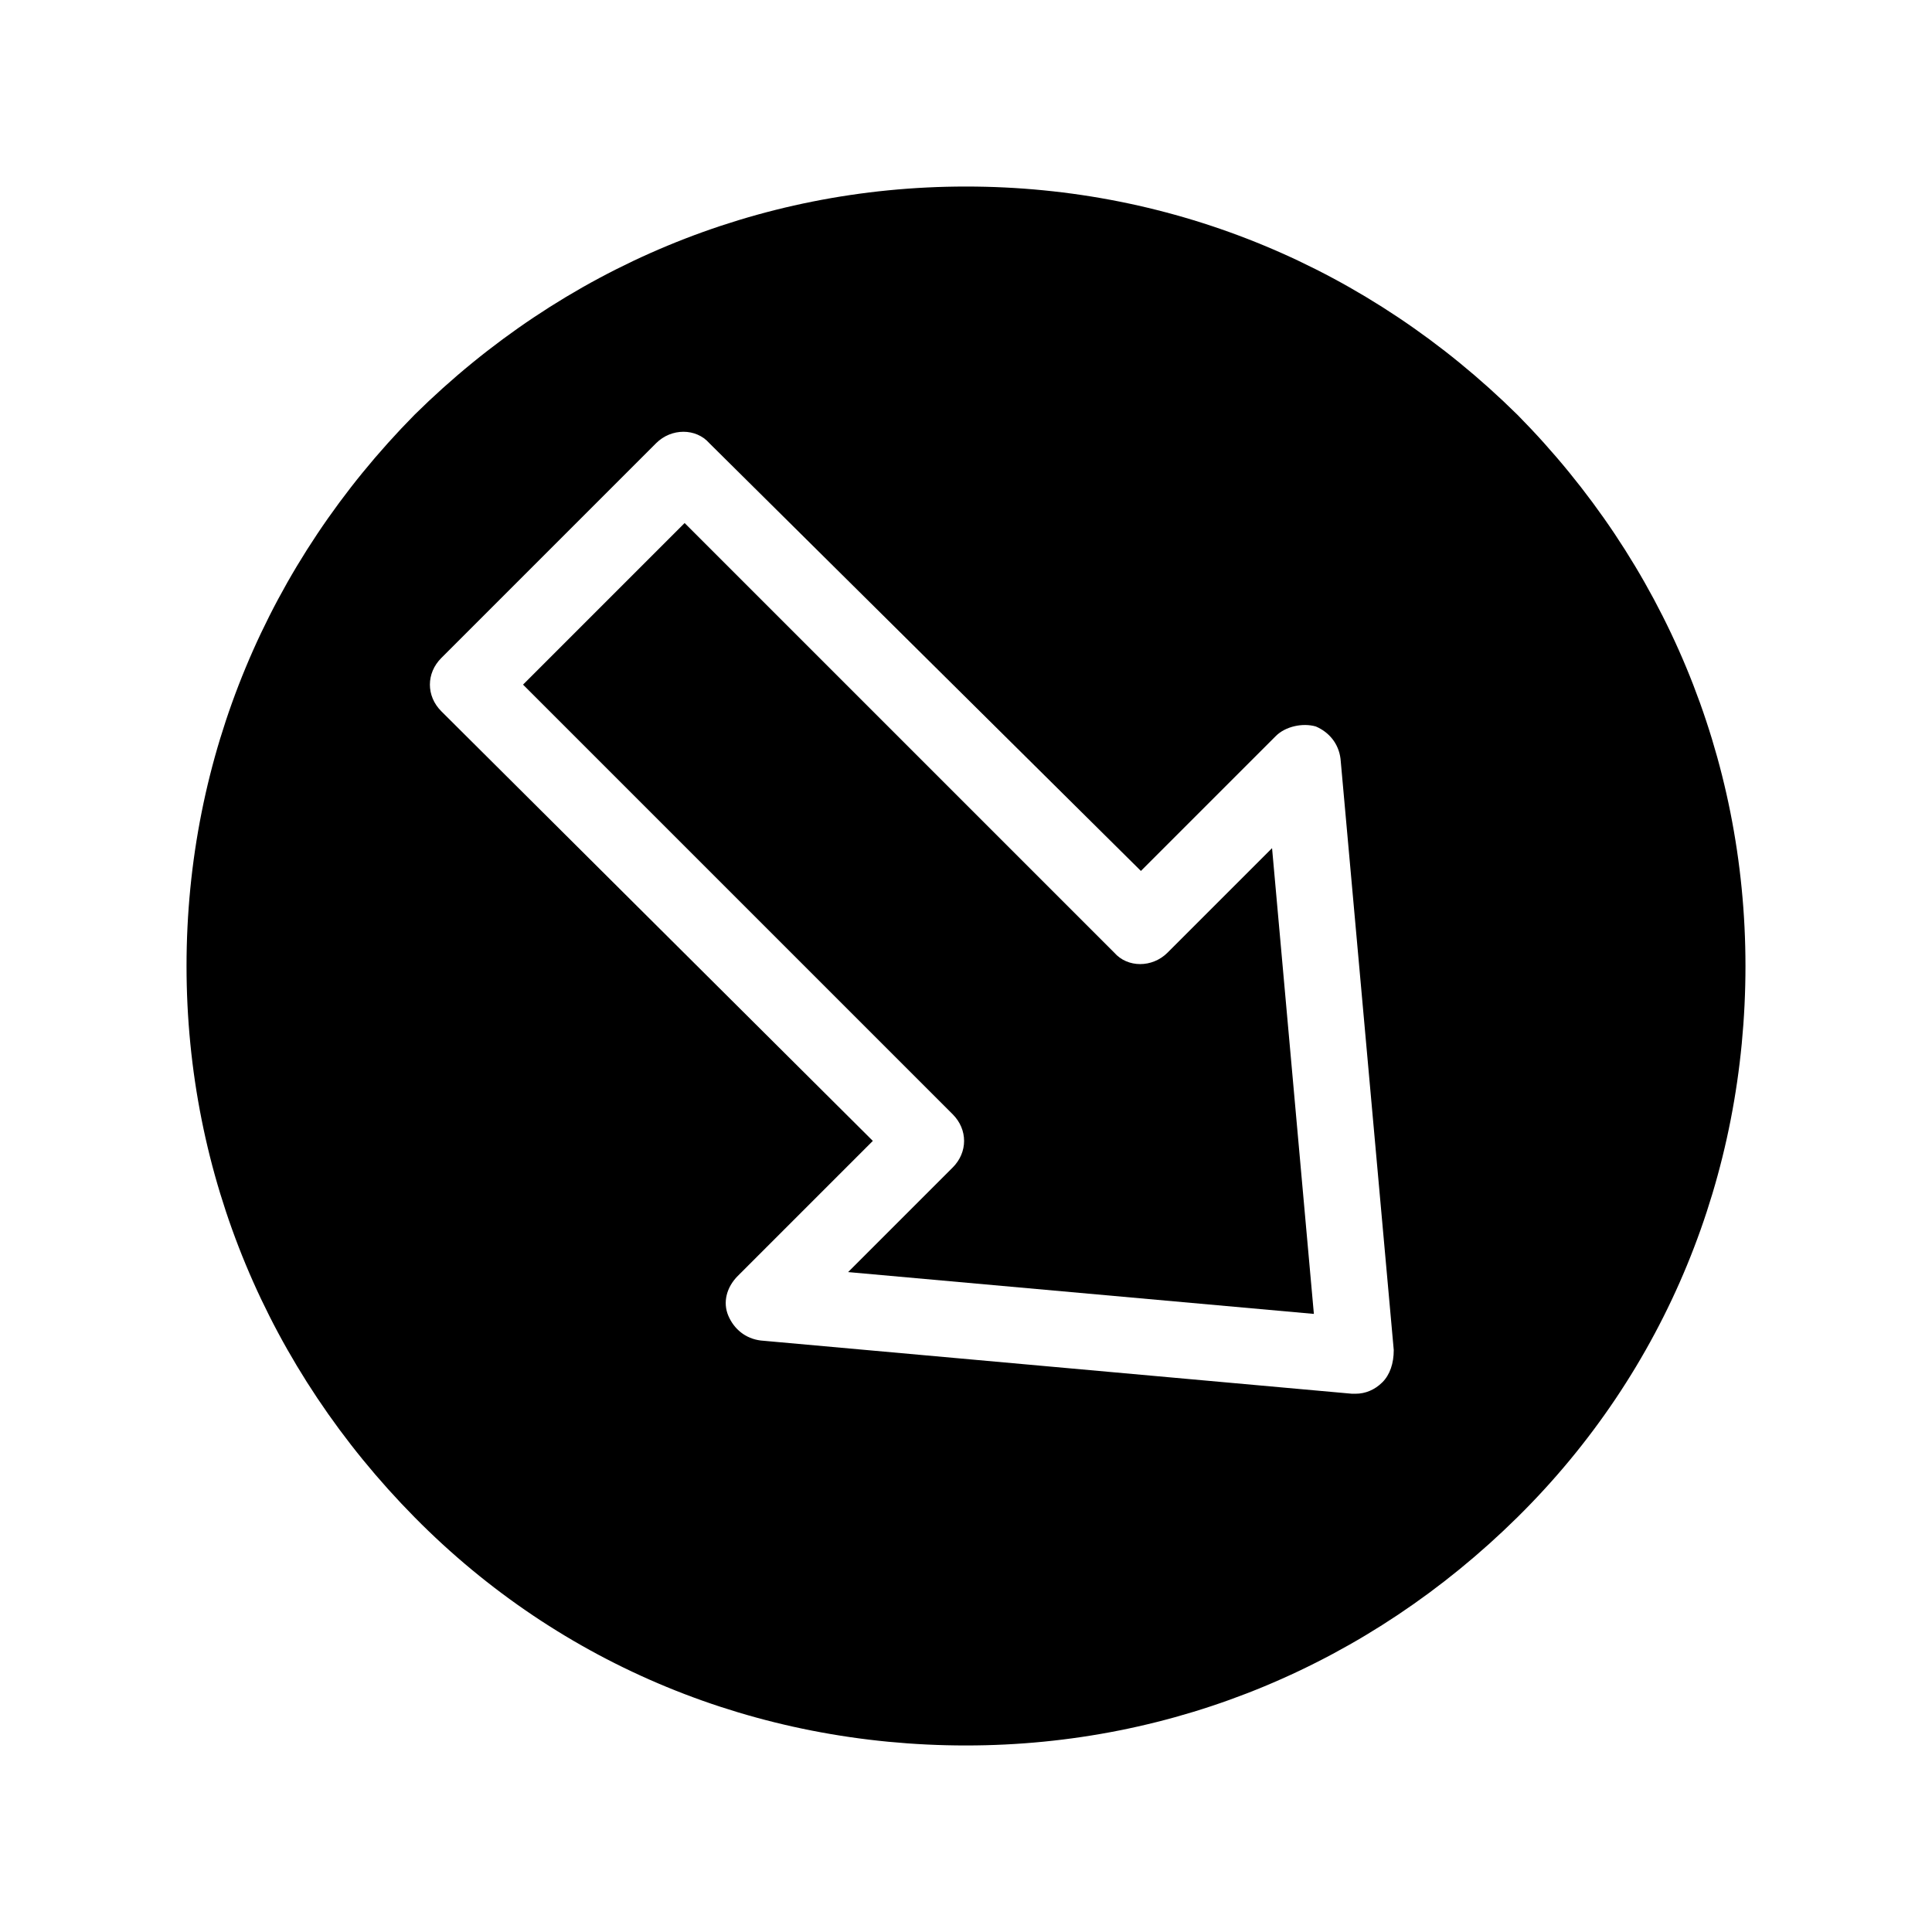
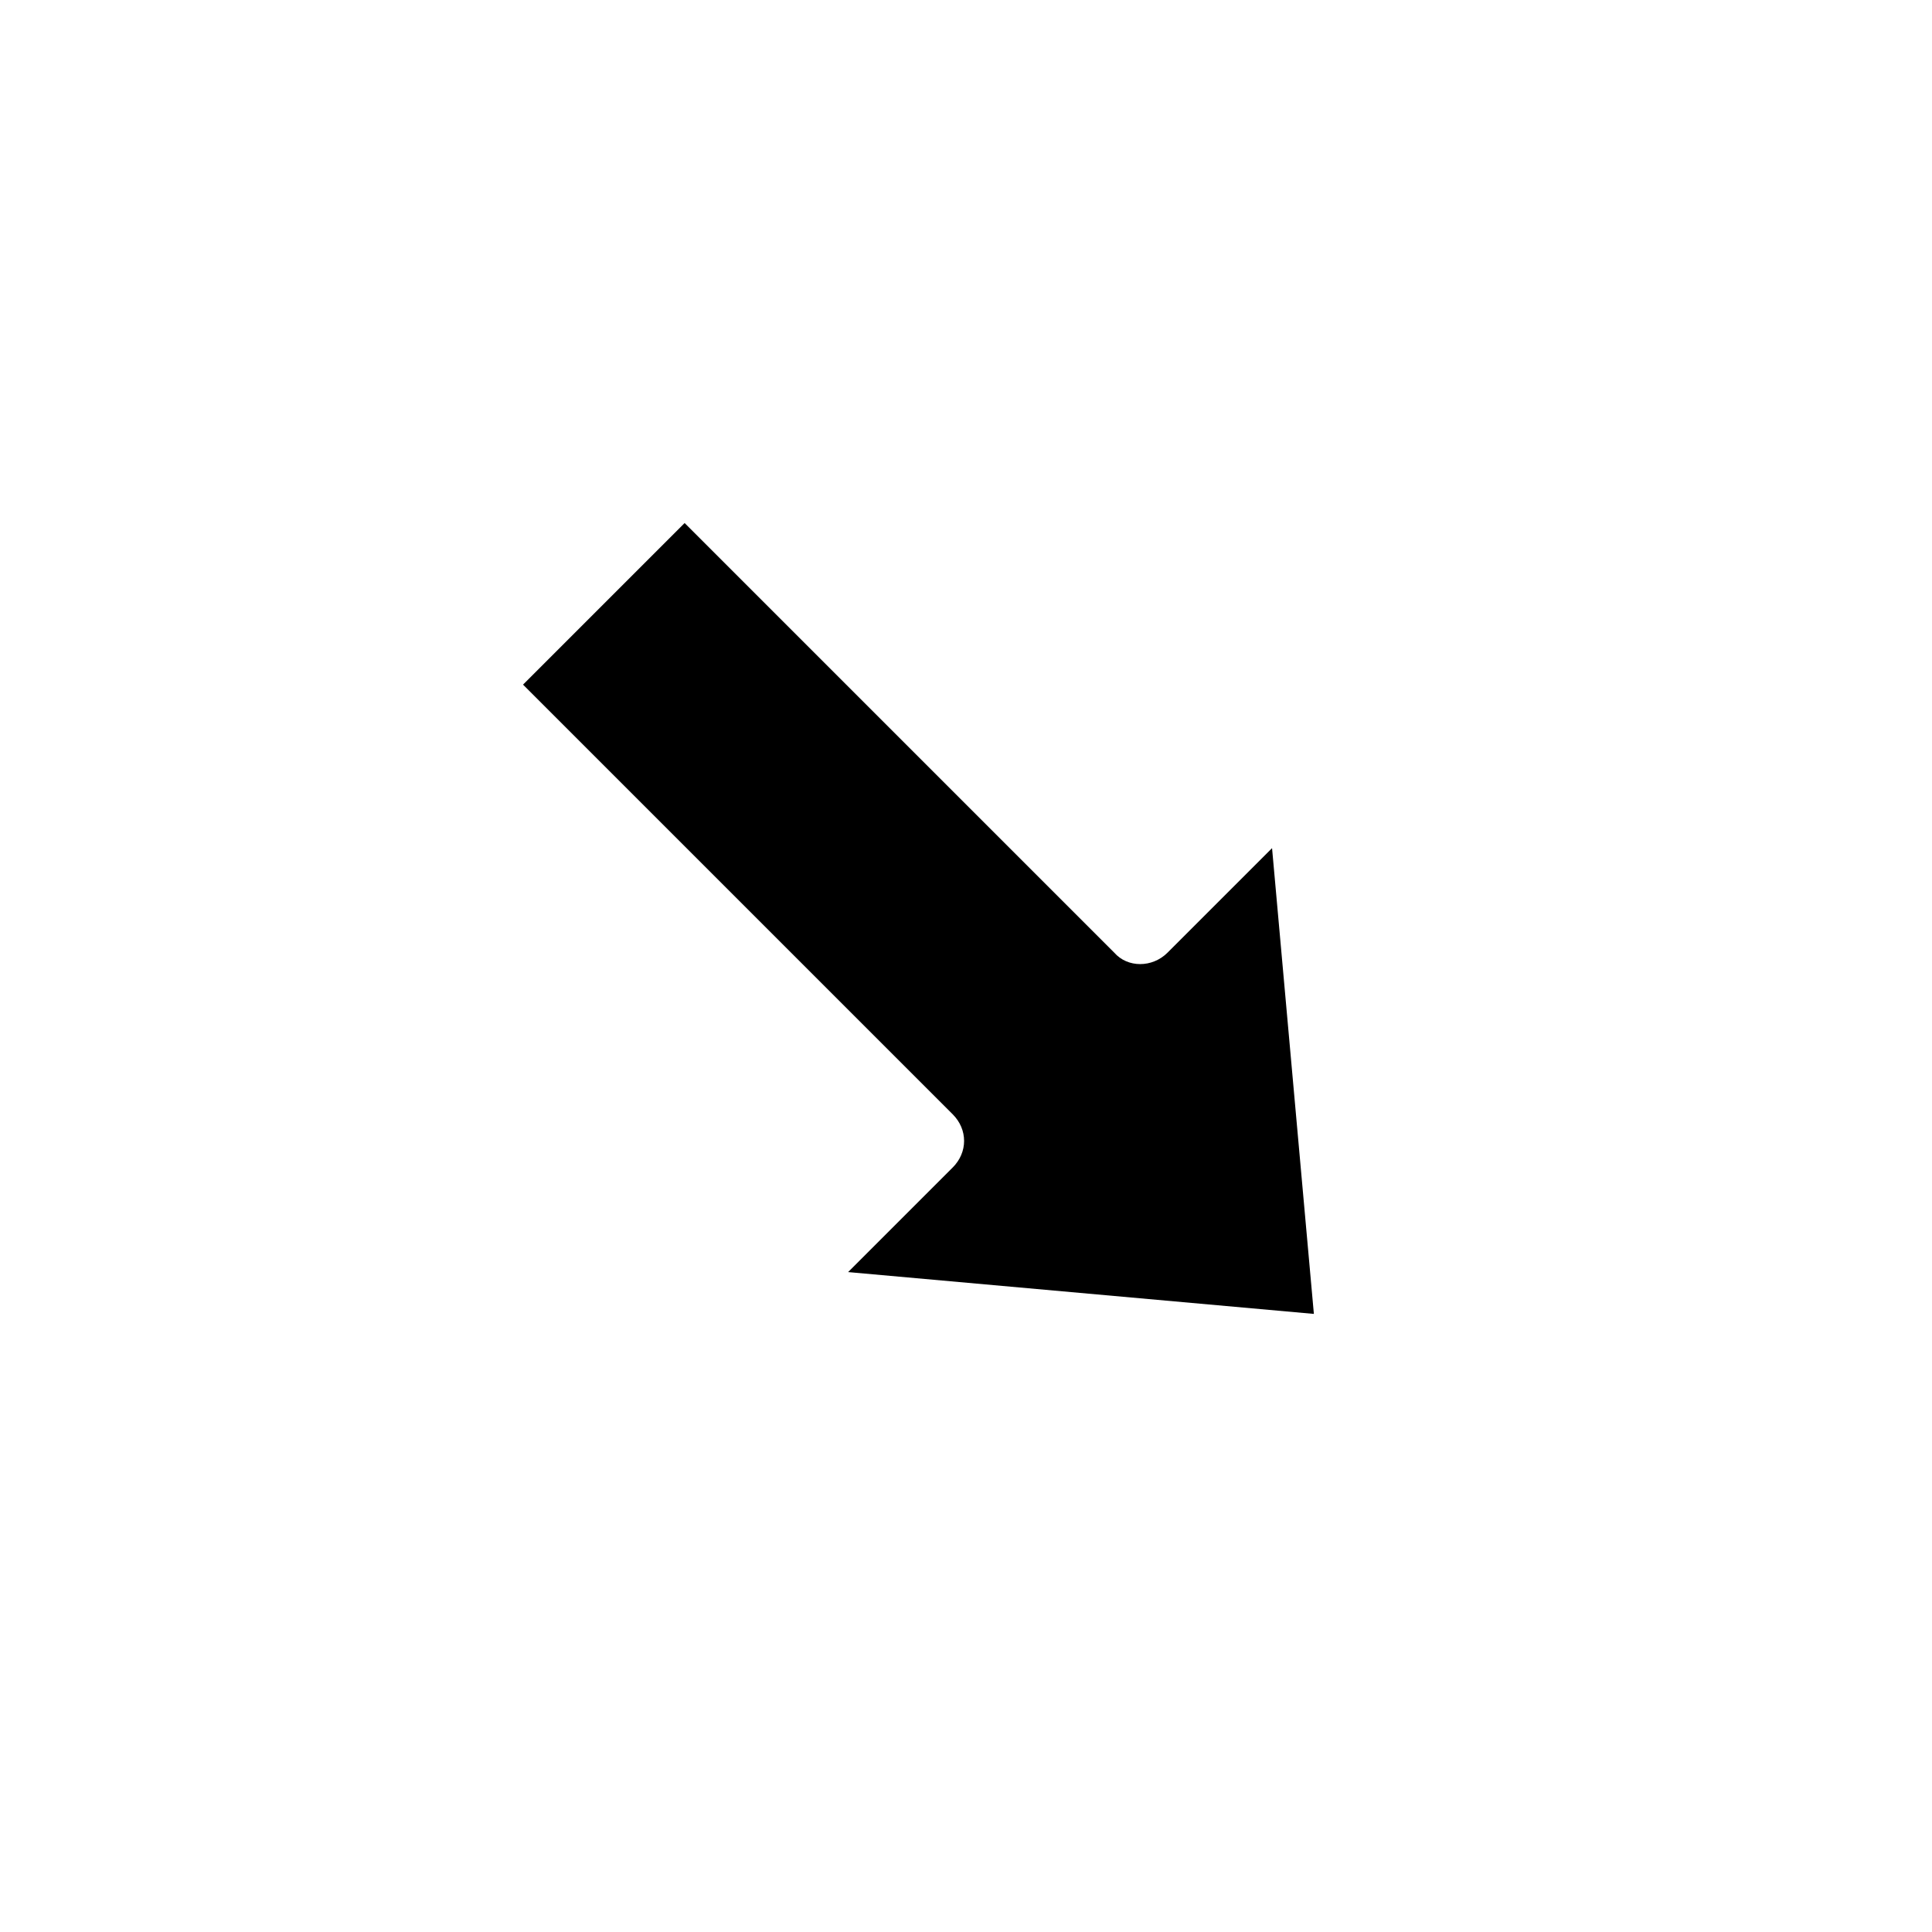
<svg xmlns="http://www.w3.org/2000/svg" fill="#000000" width="800px" height="800px" version="1.1" viewBox="144 144 512 512">
  <g>
-     <path d="m546.1 253.89c-39.297-38.793-90.684-60.457-146.1-60.457s-106.81 21.664-146.11 60.457c-38.793 39.297-60.457 90.684-60.457 146.11 0 55.418 21.664 106.81 60.457 146.11s90.688 60.457 146.11 60.457 106.81-21.664 146.11-60.457 60.457-90.688 60.457-146.11c-0.004-55.422-21.664-106.81-60.461-146.11zm-35.77 256.44c-2.016 2.016-4.535 3.023-7.055 3.023h-1.008l-156.68-14.105c-4.031-0.504-7.055-3.023-8.566-6.551-1.512-3.527-0.504-7.559 2.519-10.578l35.77-35.77-114.36-113.86c-2.016-2.016-3.023-4.535-3.023-7.055 0-2.519 1.008-5.039 3.023-7.055l56.93-56.93c4.031-4.031 10.578-4.031 14.105 0l114.37 113.36 35.77-35.77c2.519-2.519 7.055-3.527 10.578-2.519 3.527 1.512 6.047 4.535 6.551 8.566l14.105 156.68c0.004 3.523-1.004 6.547-3.019 8.562z" />
    <path d="m453.4 396.47c-4.031 4.031-10.578 4.031-14.105 0l-113.86-113.86-42.824 42.824 113.86 113.86c2.016 2.016 3.023 4.535 3.023 7.055 0 2.519-1.008 5.039-3.023 7.055l-27.711 27.711 123.43 11.082-11.082-123.43z" />
  </g>
</svg>